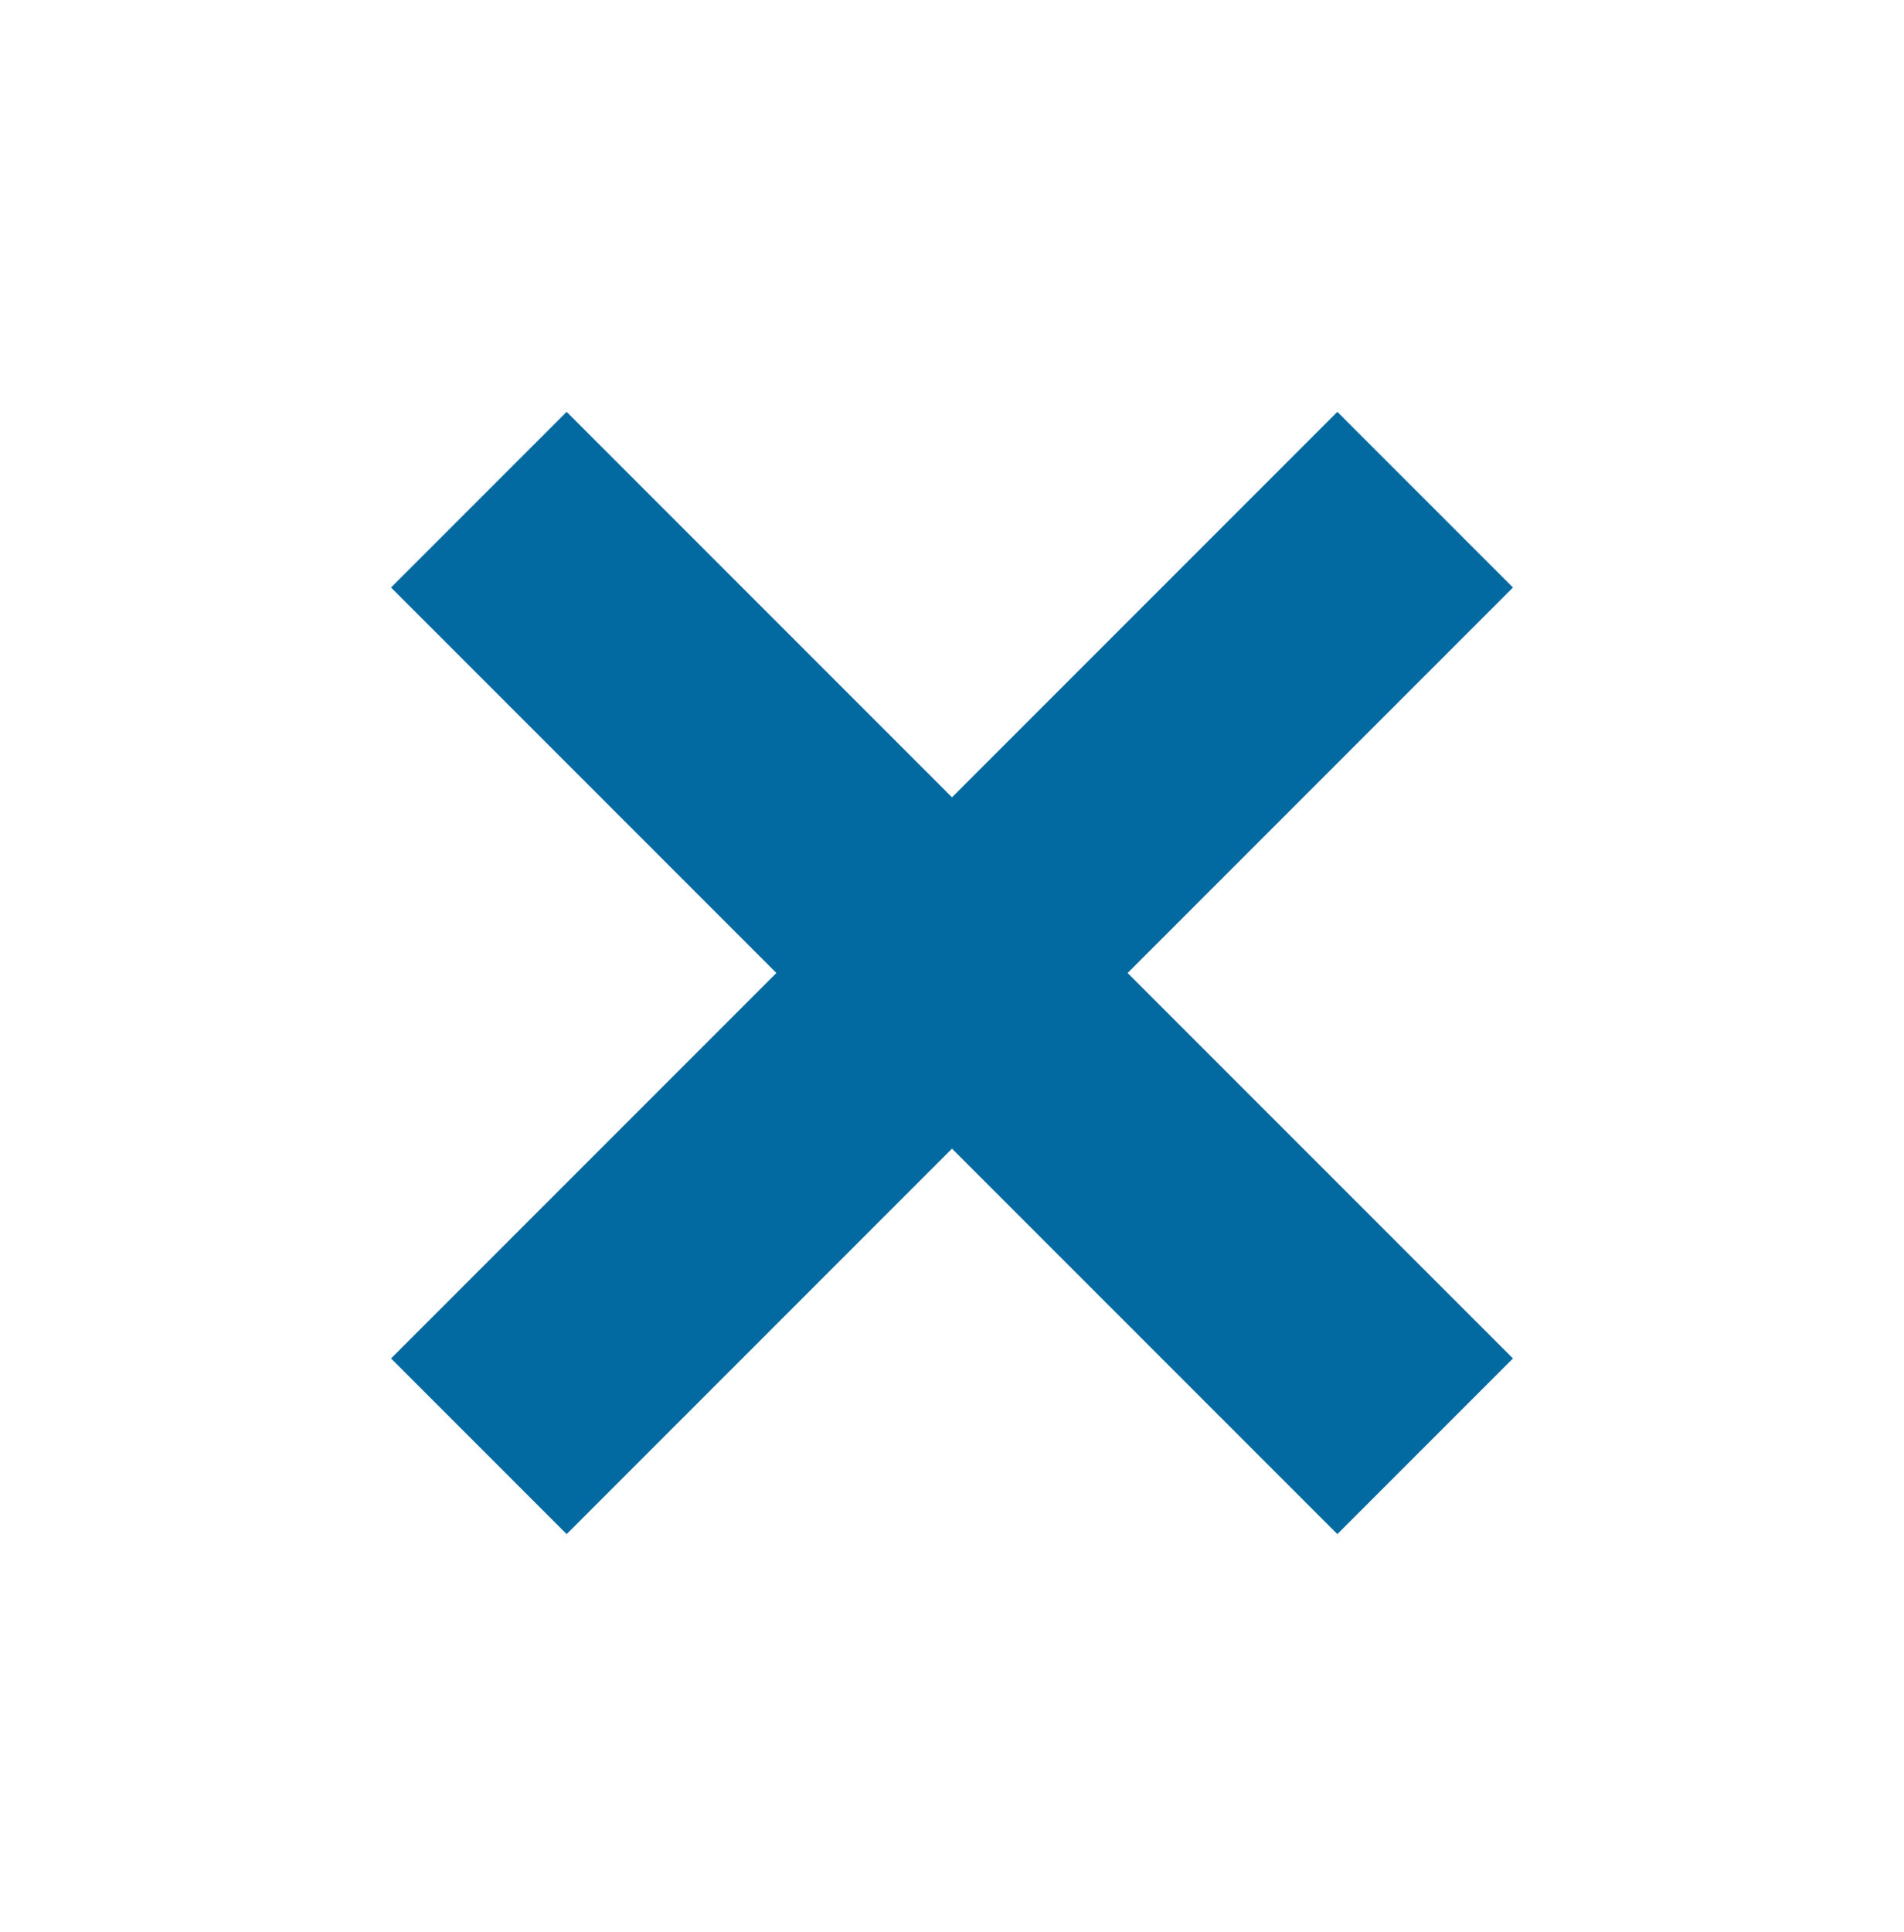
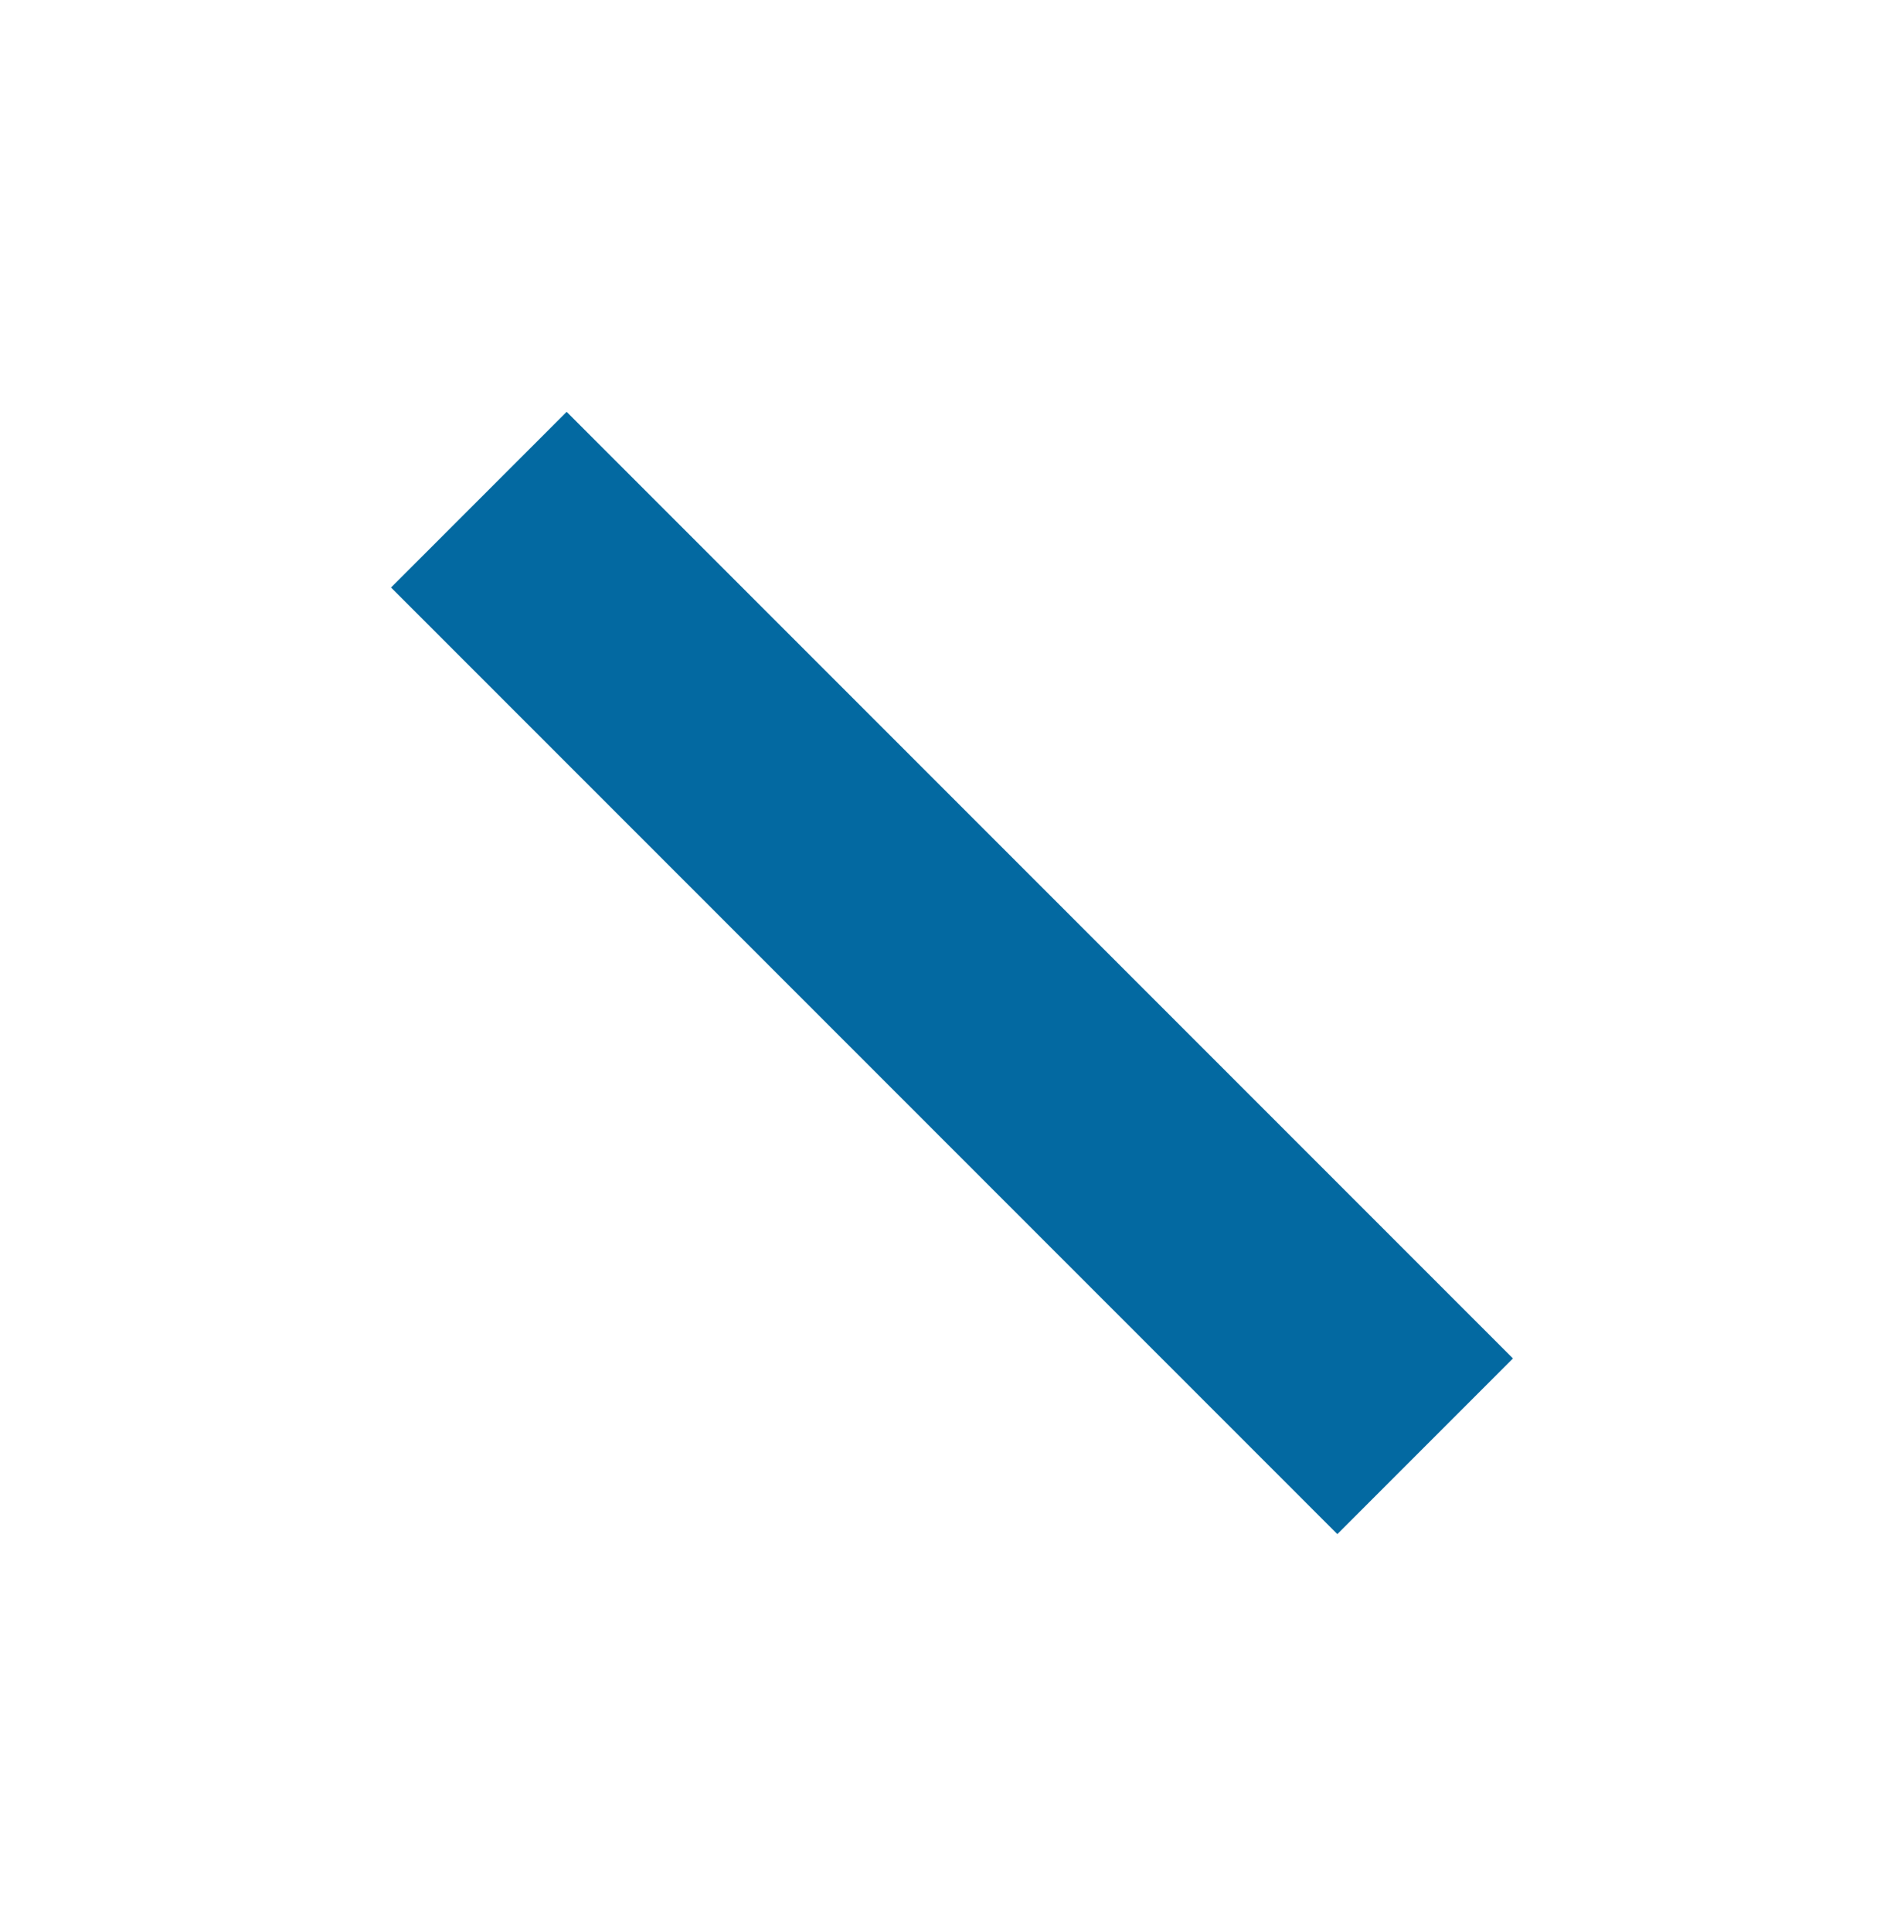
<svg xmlns="http://www.w3.org/2000/svg" width="69" height="70" viewBox="0 0 69 70" fill="none">
  <path d="M17.353 18.103L51.647 52.397" stroke="#0369A1" stroke-width="9" />
-   <path d="M17.353 52.397L51.647 18.103" stroke="#0369A1" stroke-width="9" />
</svg>